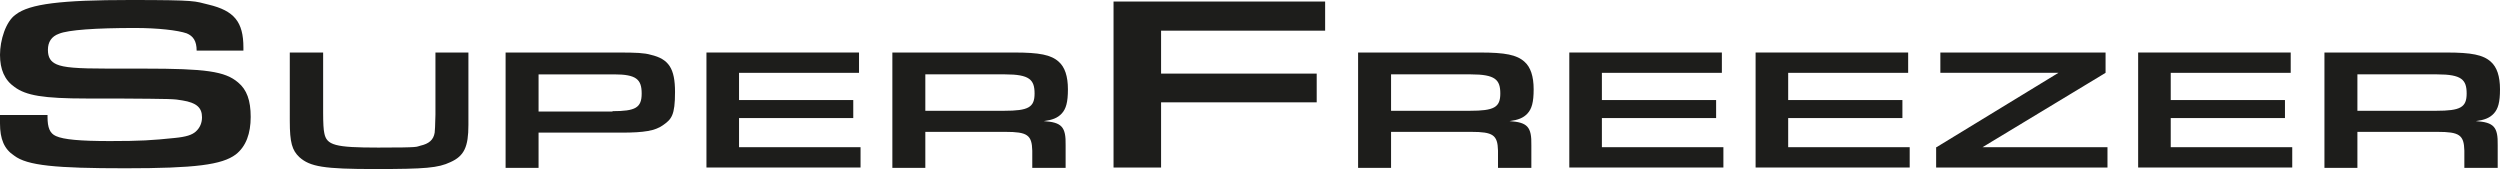
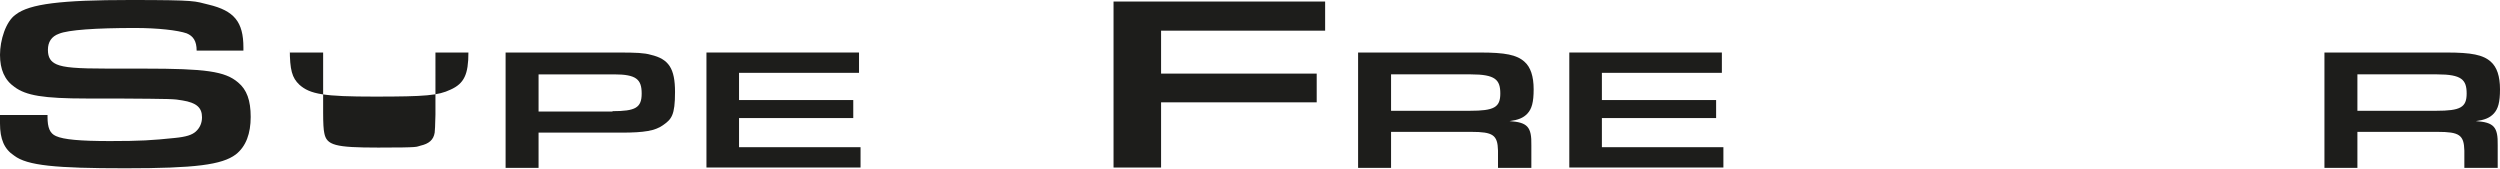
<svg xmlns="http://www.w3.org/2000/svg" id="Layer_1" version="1.1" viewBox="0 0 652.2 44.1">
  <defs>
    <style>
      .st0 {
        fill: #1d1d1b;
      }
    </style>
  </defs>
  <path class="st0" d="M12.4,30v.5c0,2.8.6,4.3,2.2,5,2,.9,6.2,1.3,14.1,1.3s11-.2,16.8-.8c3.1-.3,4.6-.8,5.6-1.7,1.1-1,1.6-2.3,1.6-3.7,0-2.5-1.4-3.8-5.1-4.4-2.3-.4-2.4-.4-17.1-.5h-7.8c-11.5,0-15.9-.8-18.9-3-2.6-1.8-3.8-4.6-3.8-8.4S1.5,5.6,4.1,3.8C7.7,1,16,0,33.9,0s16.7.3,20.5,1.2c6.7,1.6,9.1,4.5,9.1,11.2v.8h-12.2c0-2.5-.9-3.8-2.6-4.5-2.3-.8-7.5-1.4-13.5-1.4-10.2,0-17.4.5-19.8,1.5-2,.7-2.9,2.2-2.9,4.2s.7,3.1,2.3,3.8c1.9.8,5,1.1,13.5,1.1h9.2c16.2,0,21.2.7,24.6,3.6,2.3,1.9,3.3,4.7,3.3,9s-1.2,7.7-3.9,9.8c-3.6,2.7-10.6,3.6-28.8,3.6s-25.6-.7-29-3.3C1.1,38.9,0,36.3,0,32.2s0-1.4,0-2.2h12.3Z" />
-   <path class="st0" d="M122.2,13.7v18.9c0,5.7-1.1,8.1-4.7,9.7-3.2,1.5-6.4,1.8-19.7,1.8s-16.9-.6-19.7-3.1c-1.9-1.8-2.5-3.8-2.5-9.4V13.7h8.7v15.7q0,4,.3,5.3c.6,3.2,2.8,3.8,14.1,3.8s9.7-.2,11-.5c2.2-.5,3.4-1.5,3.7-3.4q.1-.5.2-4.7V13.7h8.7Z" />
+   <path class="st0" d="M122.2,13.7c0,5.7-1.1,8.1-4.7,9.7-3.2,1.5-6.4,1.8-19.7,1.8s-16.9-.6-19.7-3.1c-1.9-1.8-2.5-3.8-2.5-9.4V13.7h8.7v15.7q0,4,.3,5.3c.6,3.2,2.8,3.8,14.1,3.8s9.7-.2,11-.5c2.2-.5,3.4-1.5,3.7-3.4q.1-.5.2-4.7V13.7h8.7Z" />
  <path class="st0" d="M131.9,13.7h29.3c4.8,0,6.9.1,8.6.6,4.7,1.1,6.3,3.6,6.3,9.7s-.9,7.1-3.2,8.7c-2,1.4-4.8,1.9-10.7,1.9h-21.7v9.2h-8.6V13.7ZM159.8,29c6,0,7.6-.9,7.6-4.6s-1.4-5-7.2-5h-19.7v9.7h19.3Z" />
  <path class="st0" d="M184.2,13.7h39.9v5.3h-31.3v7.1h29.8v4.7h-29.8v7.6h31.7v5.3h-40.2V13.7Z" />
-   <path class="st0" d="M232.8,13.7h31.8c6.6,0,9.6.6,11.6,2.4,1.6,1.4,2.4,3.8,2.4,7.2s-.5,5.1-1.6,6.3-2.5,1.7-4.7,2c4.7.3,5.8,1.5,5.7,6.3v5.9h-8.7v-4.5c-.1-4.1-1.3-4.9-7-4.9h-20.9v9.4h-8.6V13.7ZM262,28.9c6.3,0,7.9-.9,7.9-4.5s-1.3-5-7.7-5h-20.8v9.5h20.6Z" />
  <path class="st0" d="M290.4.4h55.3v7.6h-42.8v11.2h40.6v7.5h-40.6v17h-12.4V.4Z" />
  <path class="st0" d="M354.3,13.7h31.8c6.6,0,9.6.6,11.6,2.4,1.6,1.4,2.4,3.8,2.4,7.2s-.5,5.1-1.6,6.3-2.5,1.7-4.7,2c4.7.3,5.8,1.5,5.7,6.3v5.9h-8.7v-4.5c-.1-4.1-1.3-4.9-7-4.9h-20.9v9.4h-8.6V13.7ZM383.5,28.9c6.3,0,7.9-.9,7.9-4.5s-1.3-5-7.7-5h-20.8v9.5h20.6Z" />
  <path class="st0" d="M409.3,13.7h39.9v5.3h-31.3v7.1h29.8v4.7h-29.8v7.6h31.7v5.3h-40.2V13.7Z" />
-   <path class="st0" d="M457.9,13.7h39.9v5.3h-31.3v7.1h29.8v4.7h-29.8v7.6h31.7v5.3h-40.2V13.7Z" />
-   <path class="st0" d="M505.2,38.4l31.8-19.4h-30.8v-5.3h43.1v5.3l-32.1,19.4h32.6v5.3h-44.7v-5.3Z" />
-   <path class="st0" d="M557.7,13.7h39.9v5.3h-31.3v7.1h29.8v4.7h-29.8v7.6h31.7v5.3h-40.2V13.7Z" />
  <path class="st0" d="M606.4,13.7h31.8c6.6,0,9.6.6,11.6,2.4,1.6,1.4,2.4,3.8,2.4,7.2s-.5,5.1-1.6,6.3-2.5,1.7-4.7,2c4.7.3,5.8,1.5,5.7,6.3v5.9h-8.7v-4.5c-.1-4.1-1.3-4.9-7-4.9h-20.9v9.4h-8.6V13.7ZM635.6,28.9c6.3,0,7.9-.9,7.9-4.5s-1.3-5-7.7-5h-20.8v9.5h20.6Z" />
</svg>